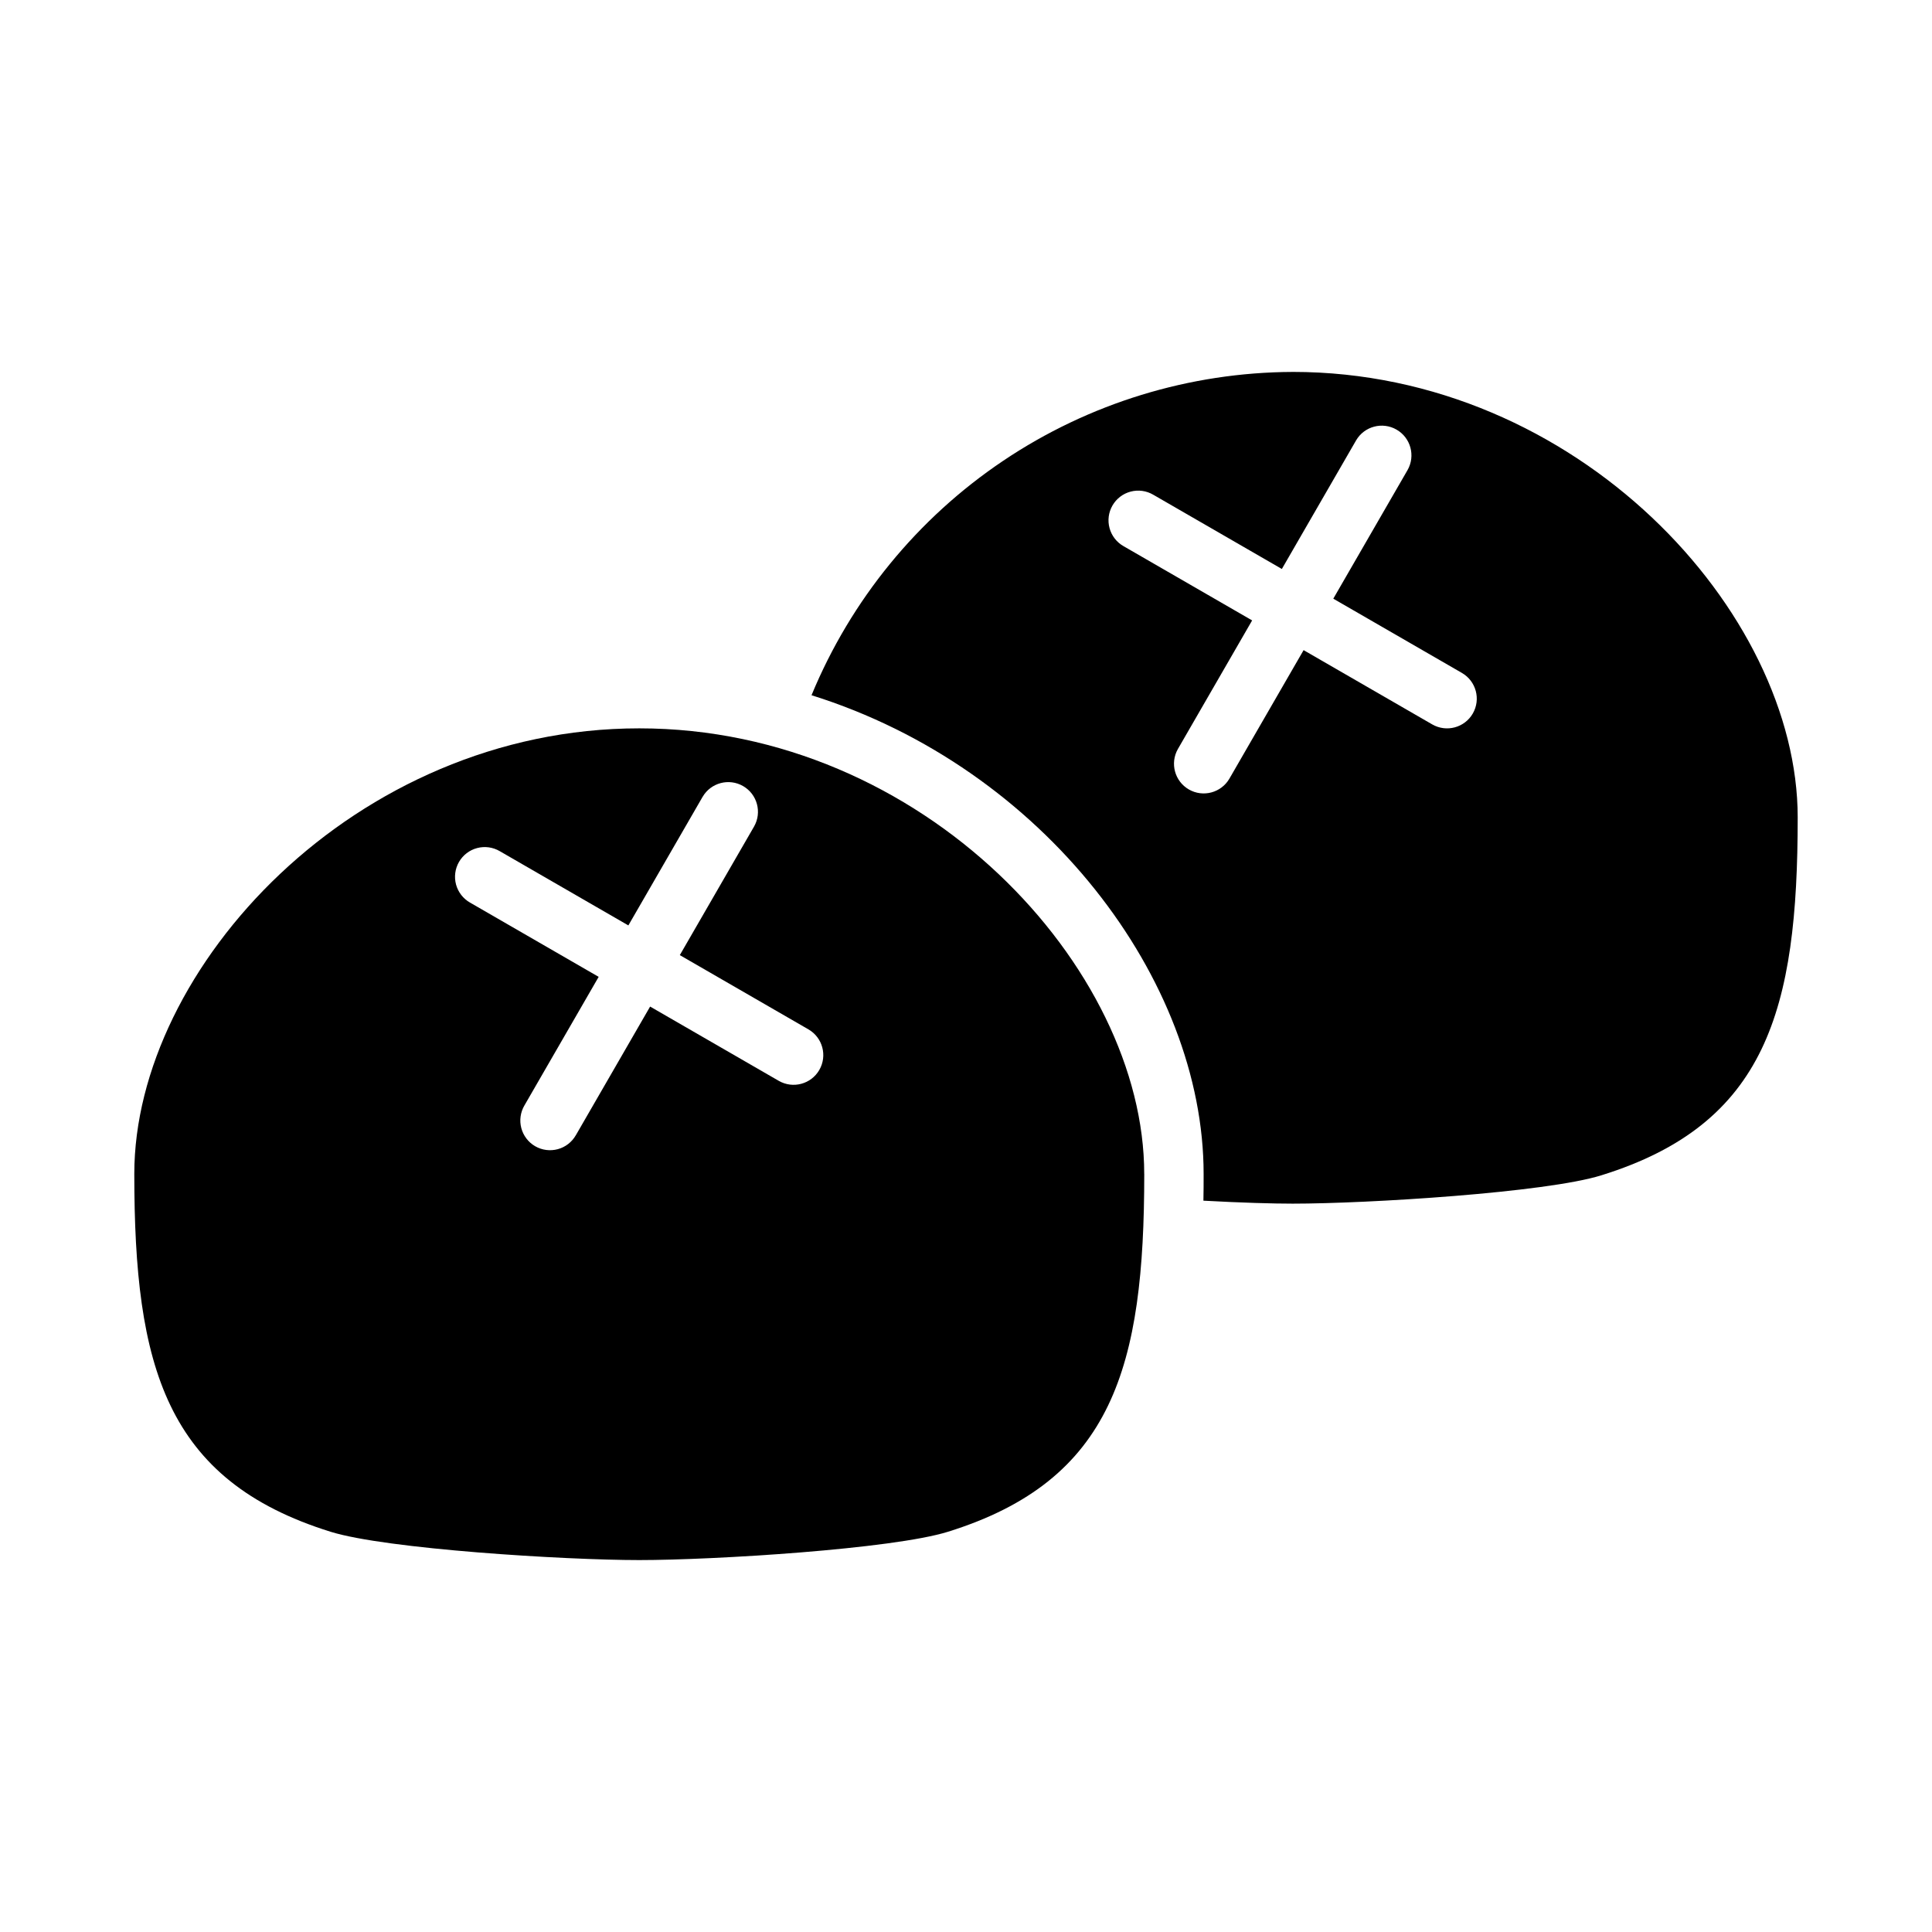
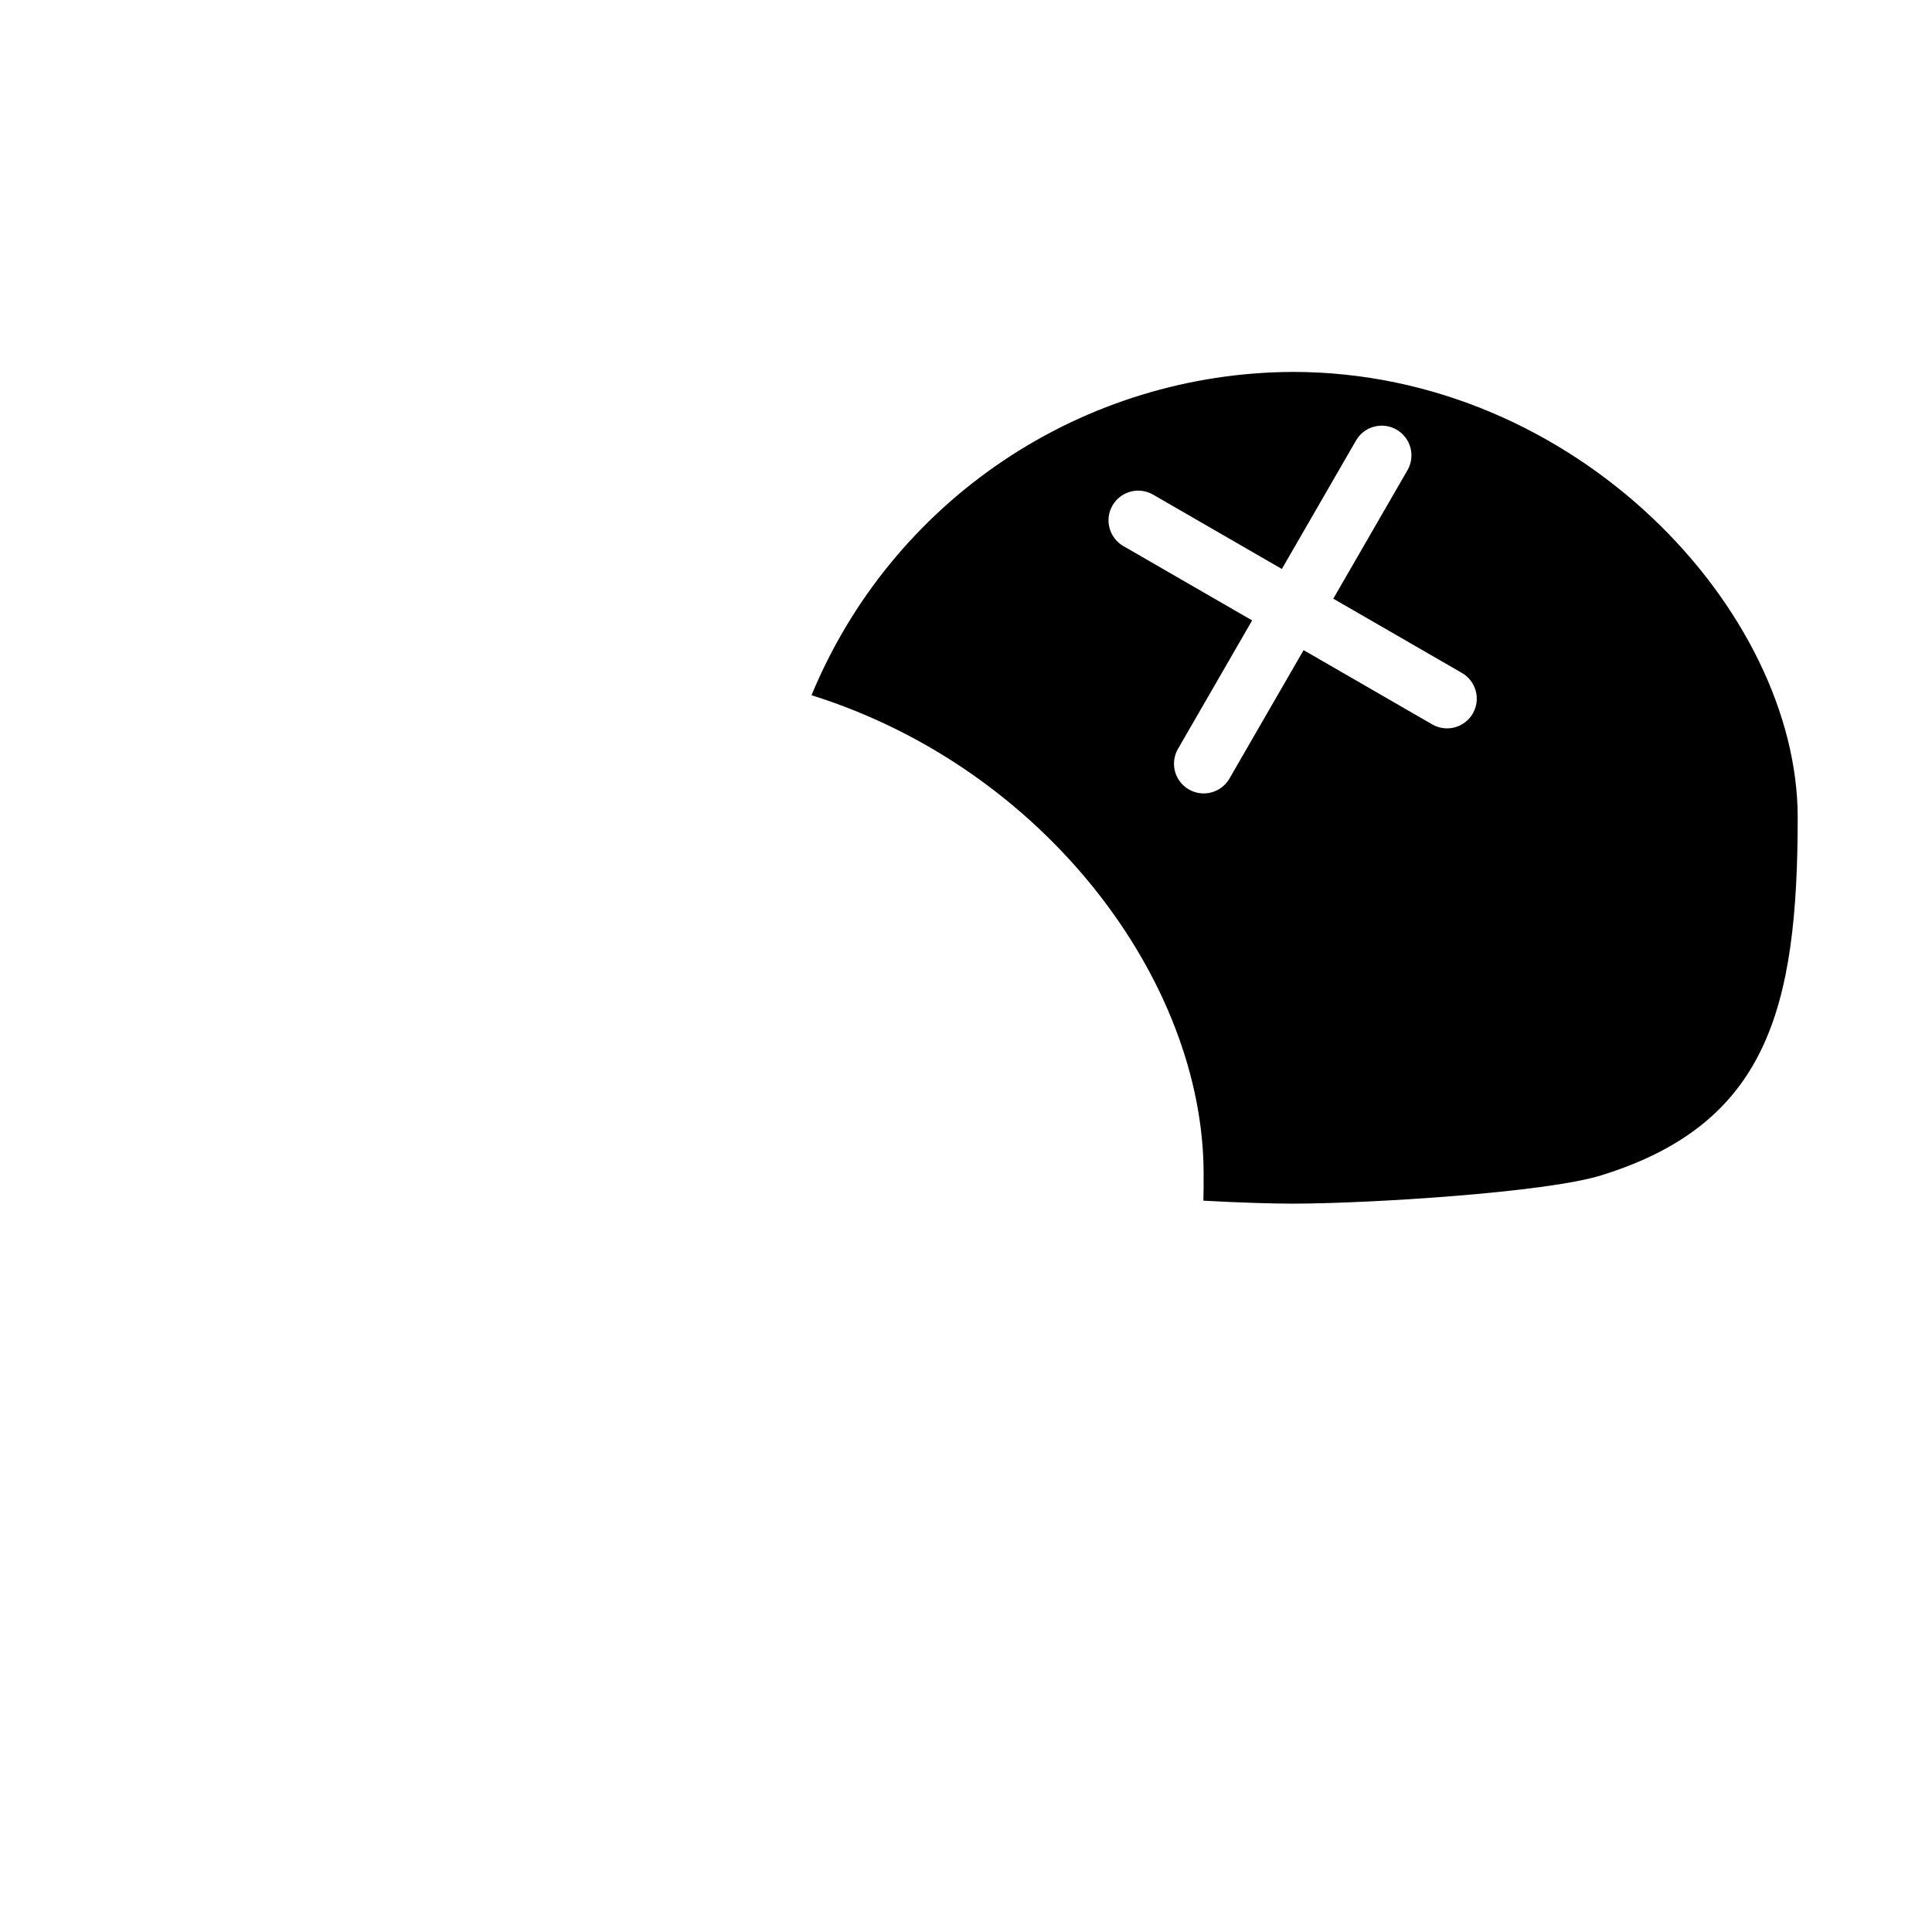
<svg xmlns="http://www.w3.org/2000/svg" fill="#000000" width="800px" height="800px" version="1.1" viewBox="144 144 512 512">
  <g>
-     <path d="m447.23 455.1c0-54.609-58.457-118.08-133.82-118.08-75.367 0.004-133.82 63.477-133.82 118.08 0 50.996 8.289 81.199 52.004 94.828 14.711 4.582 62 7.508 81.82 7.508s67.094-2.922 81.805-7.504c43.73-13.625 52.02-43.836 52.02-94.832zm-86.105-27.551c-2.172 3.766-6.988 5.055-10.75 2.883l-34.086-19.68-19.68 34.086-0.004-0.004c-1.035 1.824-2.754 3.16-4.777 3.707-2.023 0.551-4.184 0.27-6-0.777-1.816-1.051-3.137-2.781-3.676-4.809-0.535-2.023-0.238-4.184 0.82-5.992l19.68-34.086-34.086-19.68c-1.82-1.035-3.156-2.758-3.707-4.781-0.547-2.023-0.266-4.184 0.781-5.996 1.047-1.816 2.777-3.141 4.805-3.676 2.027-0.535 4.184-0.242 5.992 0.82l34.086 19.68 19.68-34.086h0.004c2.188-3.734 6.977-5 10.727-2.836 3.746 2.164 5.043 6.945 2.906 10.707l-19.68 34.086 34.086 19.68c3.766 2.176 5.055 6.988 2.879 10.754z" />
    <path d="m620.41 360.64c0-54.609-58.457-118.08-133.82-118.08v0.004c-27.336 0.105-54.035 8.297-76.727 23.543-22.691 15.246-40.367 36.867-50.801 62.137 61.711 19.309 103.91 75.555 103.91 126.86 0 2.363 0 4.723-0.055 7.086 10.086 0.559 18.578 0.789 23.672 0.789 19.867 0 67.188-2.93 81.789-7.512 43.742-13.594 52.031-43.816 52.031-94.828zm-86.102-27.551c-2.176 3.766-6.988 5.055-10.754 2.883l-34.086-19.68-19.68 34.086c-2.191 3.731-6.981 4.996-10.727 2.836-3.75-2.164-5.047-6.949-2.91-10.711l19.68-34.086-34.086-19.68c-1.82-1.035-3.156-2.758-3.703-4.781-0.551-2.023-0.27-4.18 0.777-5.996 1.051-1.816 2.777-3.141 4.805-3.676s4.188-0.242 5.996 0.82l34.086 19.68 19.68-34.086c2.188-3.734 6.981-5 10.727-2.836 3.746 2.164 5.047 6.945 2.906 10.707l-19.68 34.086 34.086 19.68c3.766 2.176 5.055 6.988 2.883 10.754z" />
  </g>
</svg>